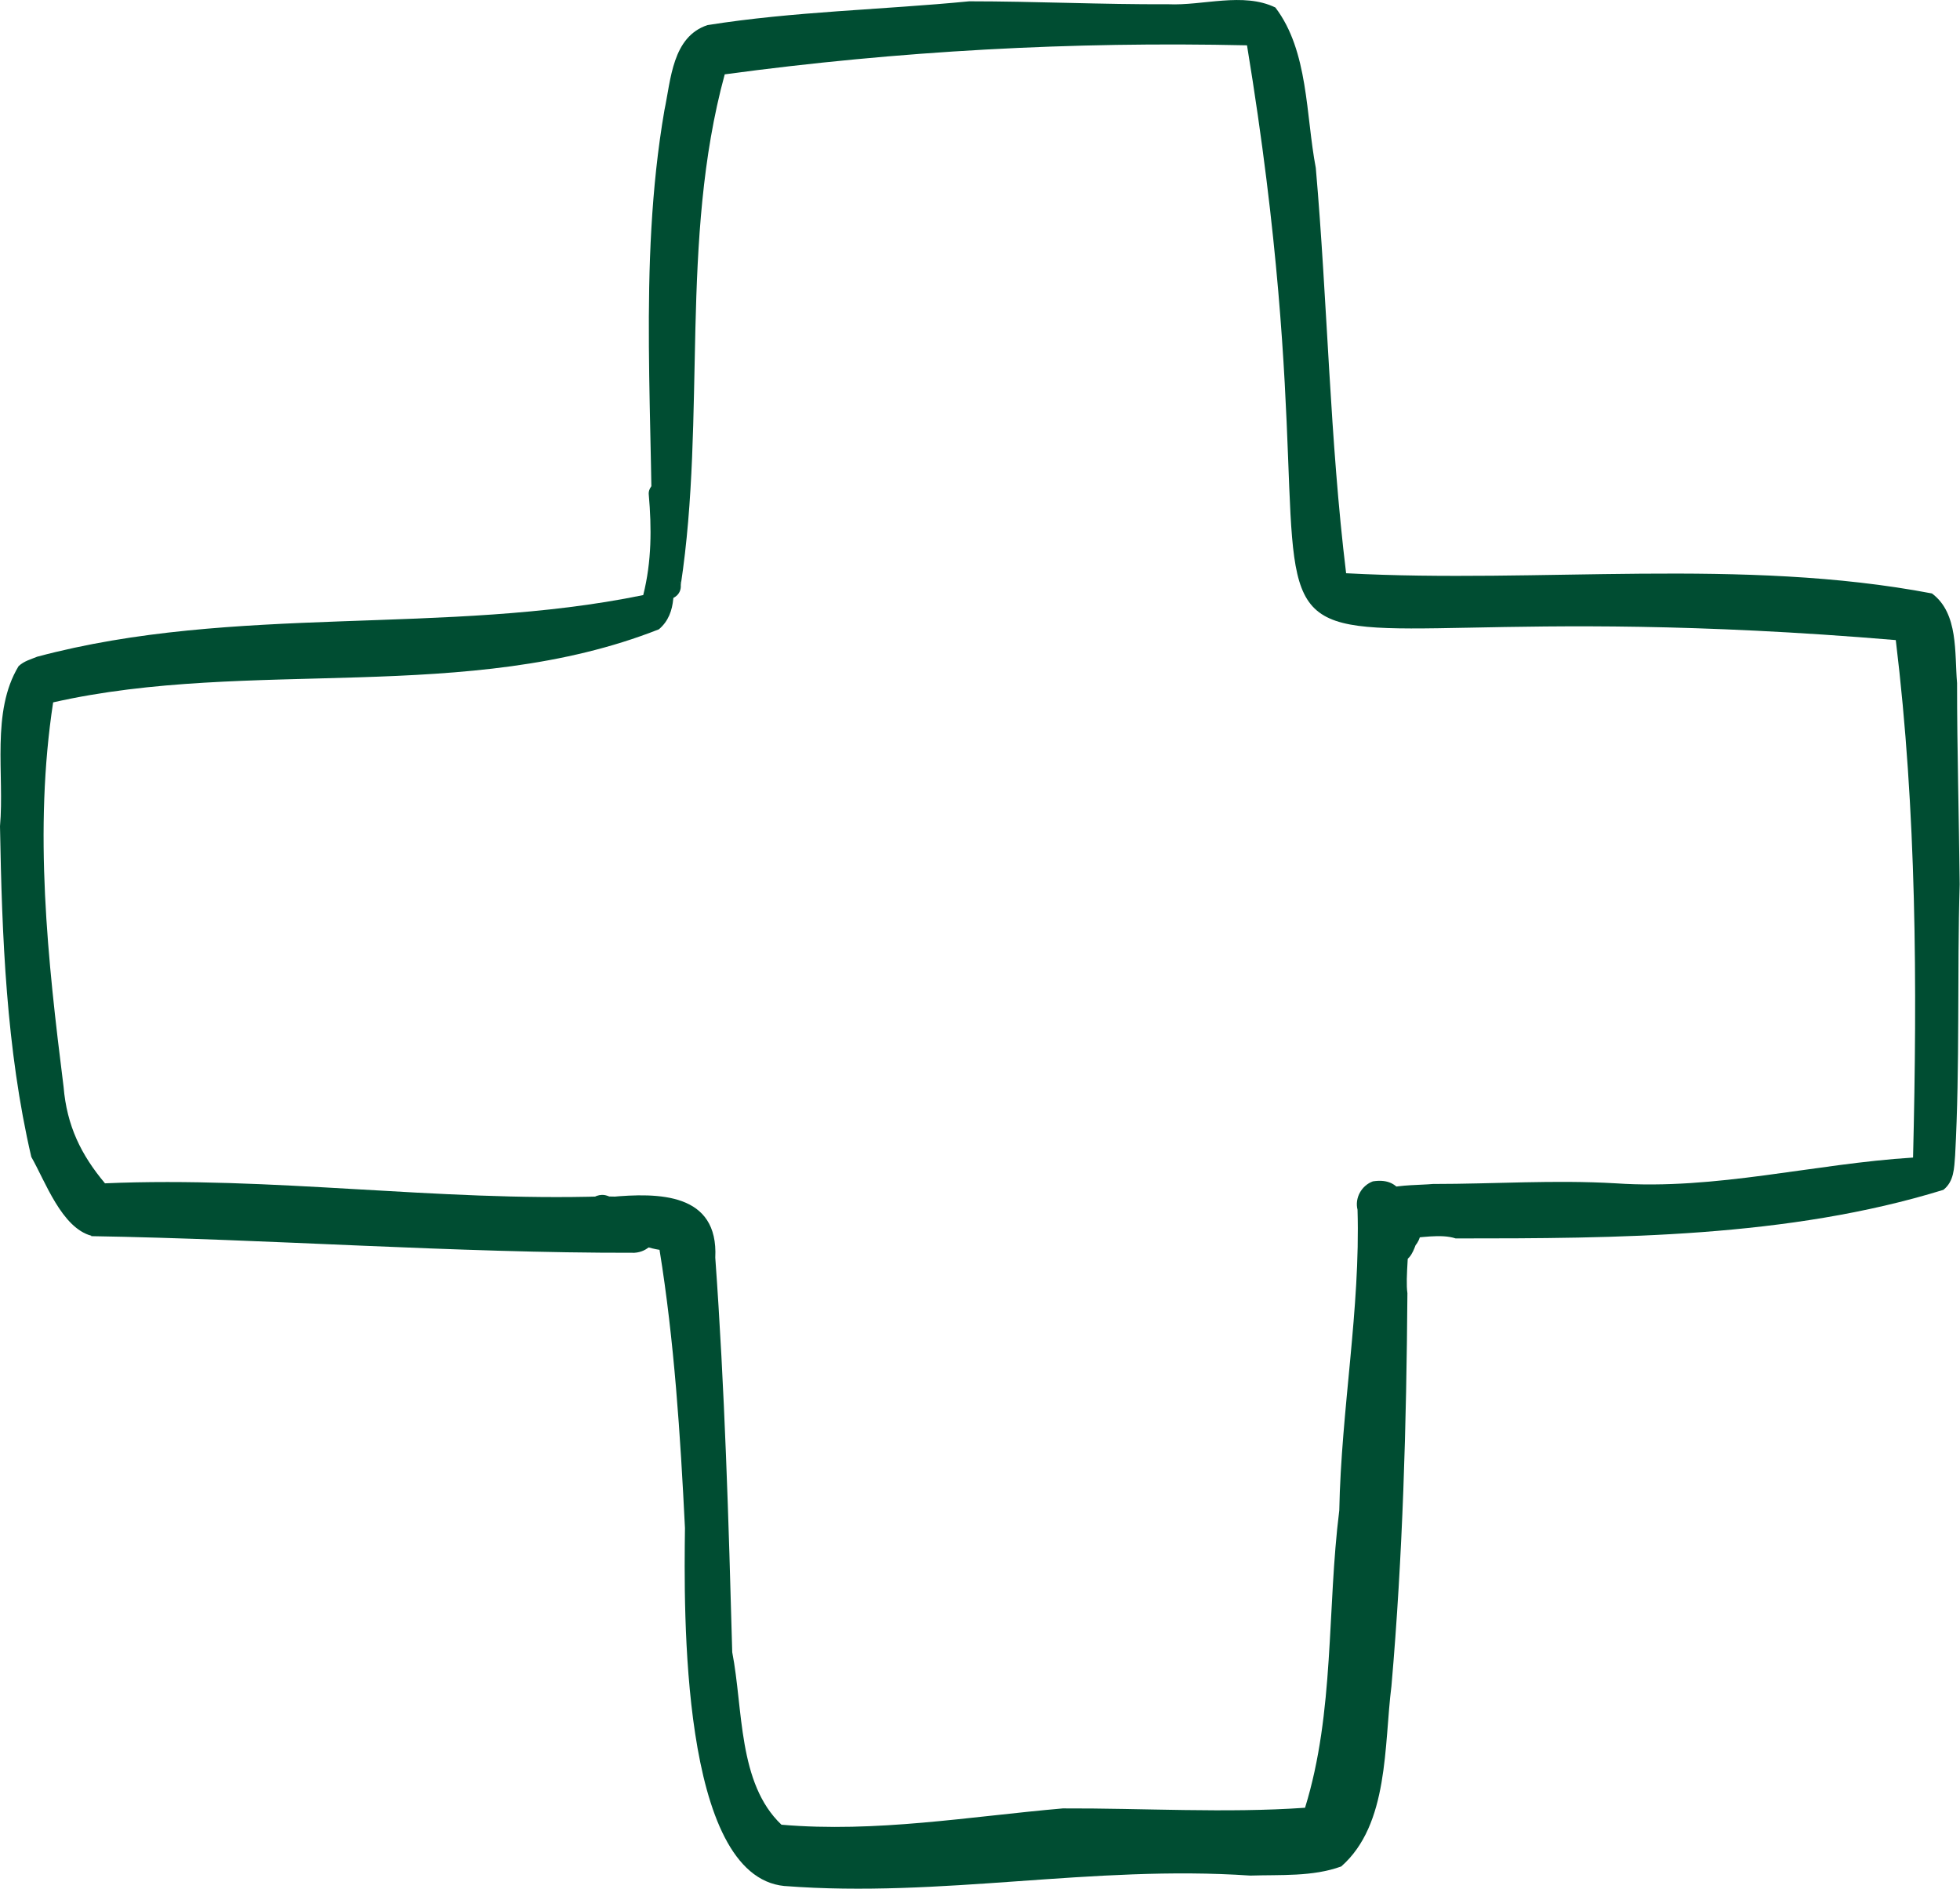
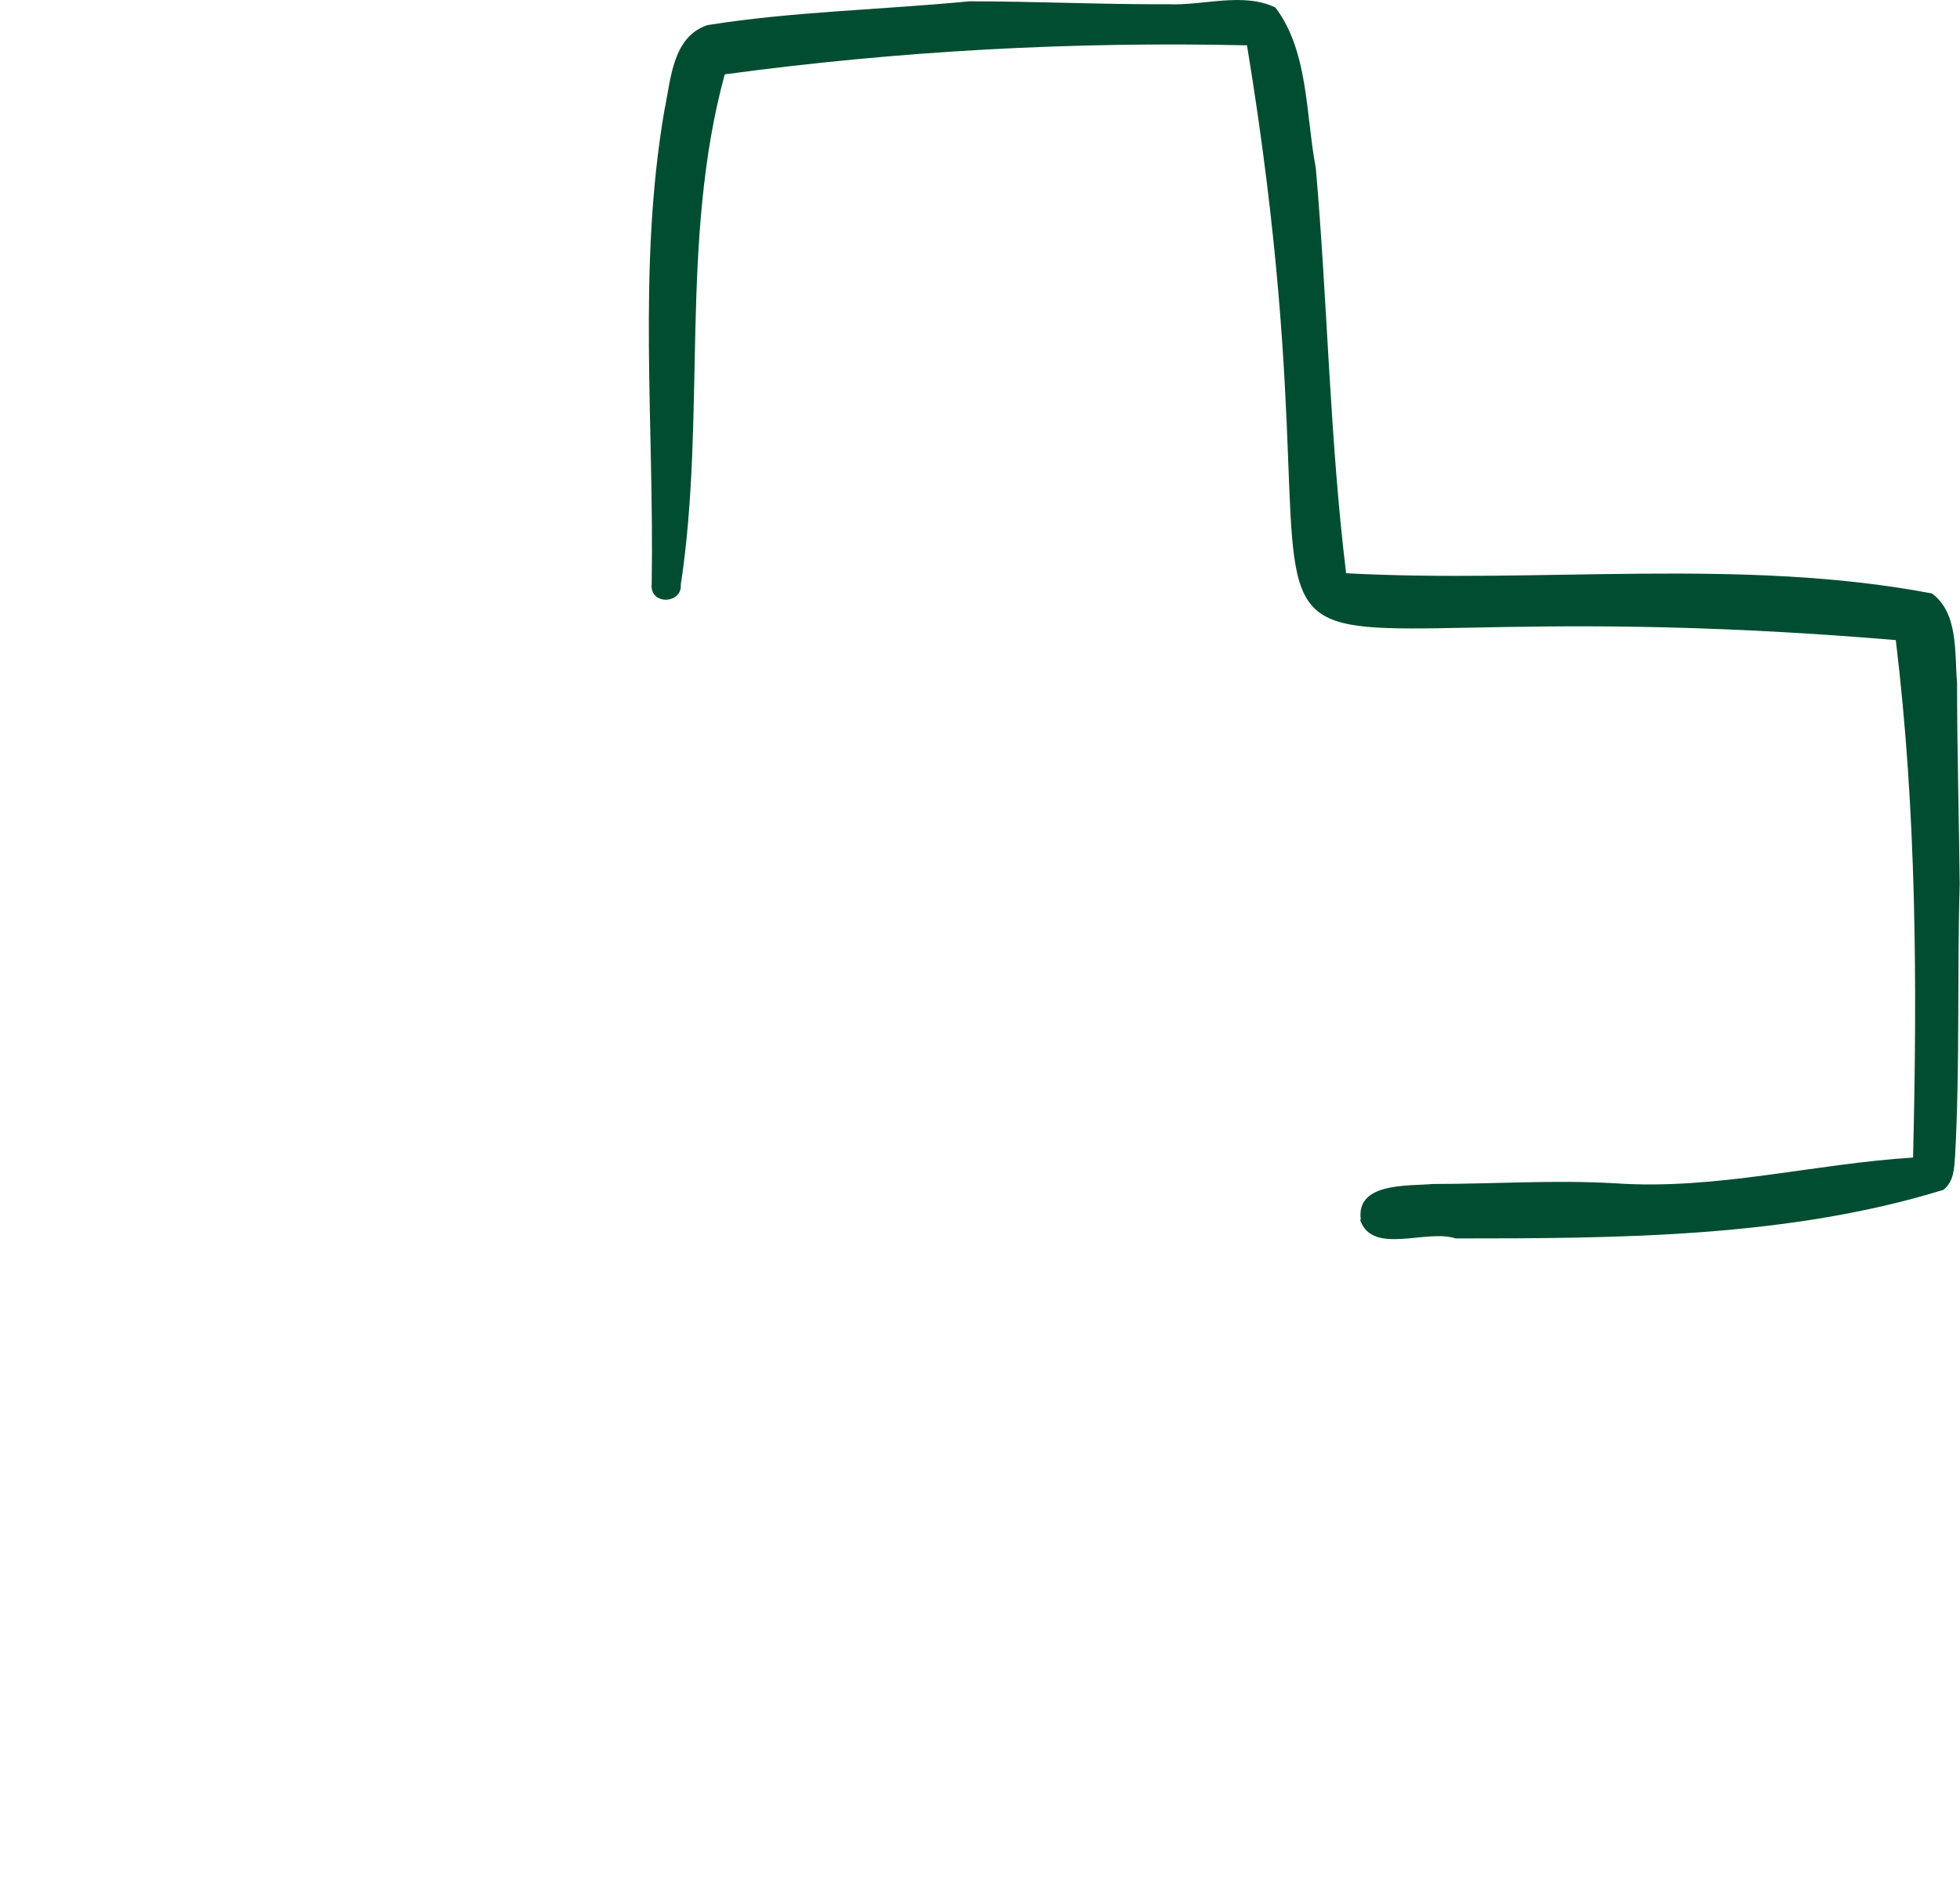
<svg xmlns="http://www.w3.org/2000/svg" id="Layer_2" data-name="Layer 2" viewBox="0 0 60.12 57.92">
  <defs>
    <style>
      .cls-1 {
        fill: #004d32;
        stroke-width: 0px;
      }
    </style>
  </defs>
  <g id="Layer_1-2" data-name="Layer 1">
    <g>
      <path class="cls-1" d="m41.74,37.4c-.15-1.15,1.46-1.02,2.21-1.09,1.92,0,3.71-.13,5.61-.02,3.08.21,6.07-.6,9.12-.79.13-5.29.11-10.61-.53-15.87-24.92-2.09-15.98,5.59-19.9-18.24-5.37-.12-10.69.17-16.02.89-1.39,5.09-.56,10.48-1.35,15.67,0-.05,0-.09-.02-.13.2.69-.95.8-.87.08.08-4.84-.44-9.71.39-14.52.2-.94.24-2.25,1.32-2.61,2.63-.42,5.36-.47,8.03-.73,2.02,0,4.08.1,6.1.09,1.07.05,2.3-.38,3.29.1,1.02,1.34.93,3.3,1.24,4.92.36,4.12.43,8.34.93,12.43,5.96.32,12.15-.49,17.97.62.82.61.69,1.83.77,2.75,0,2.06.06,4.1.08,6.17-.08,2.78.01,5.55-.14,8.32-.03.38-.03.79-.36,1.05-4.76,1.47-10.01,1.49-14.96,1.49-.9-.3-2.56.53-2.93-.57Z" />
-       <path class="cls-1" d="m2.81,37.9c-.92-.24-1.42-1.67-1.85-2.42-.77-3.31-.9-6.76-.96-10.14.14-1.59-.28-3.51.57-4.91.17-.16.38-.21.57-.29,6.06-1.62,12.52-.64,18.59-1.89.26-1.03.26-2.06.17-3.08-.02-.19.13-.37.32-.38.8.17.28,1.87.4,2.51.04.68.18,1.5-.41,2-5.86,2.31-12.53.87-18.58,2.24-.6,3.92-.17,7.89.32,11.79.1,1.2.54,2.09,1.27,2.96,5.11-.22,10.2.56,15.29.4.41.01.87,0,1.25.15.74.34.52,1.53-.3,1.58-5.55.01-11.17-.42-16.67-.51Z" />
-       <path class="cls-1" d="m24.06,57.84c-3.2-.31-3.08-8.48-3.05-10.98-.14-2.84-.33-5.76-.78-8.53-.58-.09-1.12-.39-1.65-.59-.22-.05-.47-.09-.58-.32-.25-.44.28-.96.71-.71,1.5-.14,3.33-.13,3.23,1.86.29,4.02.41,8.07.52,12.1.34,1.75.17,4.02,1.51,5.29,2.9.25,5.76-.25,8.63-.5,2.45-.01,5.01.15,7.43-.02.91-2.94.67-6.09,1.05-9.12.06-3.1.65-6.18.56-9.22-.09-.36.12-.74.47-.87,1.64-.26.92,2.46,1.06,3.43-.03,4.03-.14,8.04-.49,12.05-.23,1.81-.07,4.24-1.54,5.53-.88.32-1.86.25-2.79.28-4.86-.33-9.47.69-14.28.32Z" />
-       <path class="cls-1" d="m42.87,38.65c-.56-.19.07-1.45.56-1.12.25.16.13.49-.01.66-.09.24-.23.57-.54.46Z" />
    </g>
  </g>
</svg>